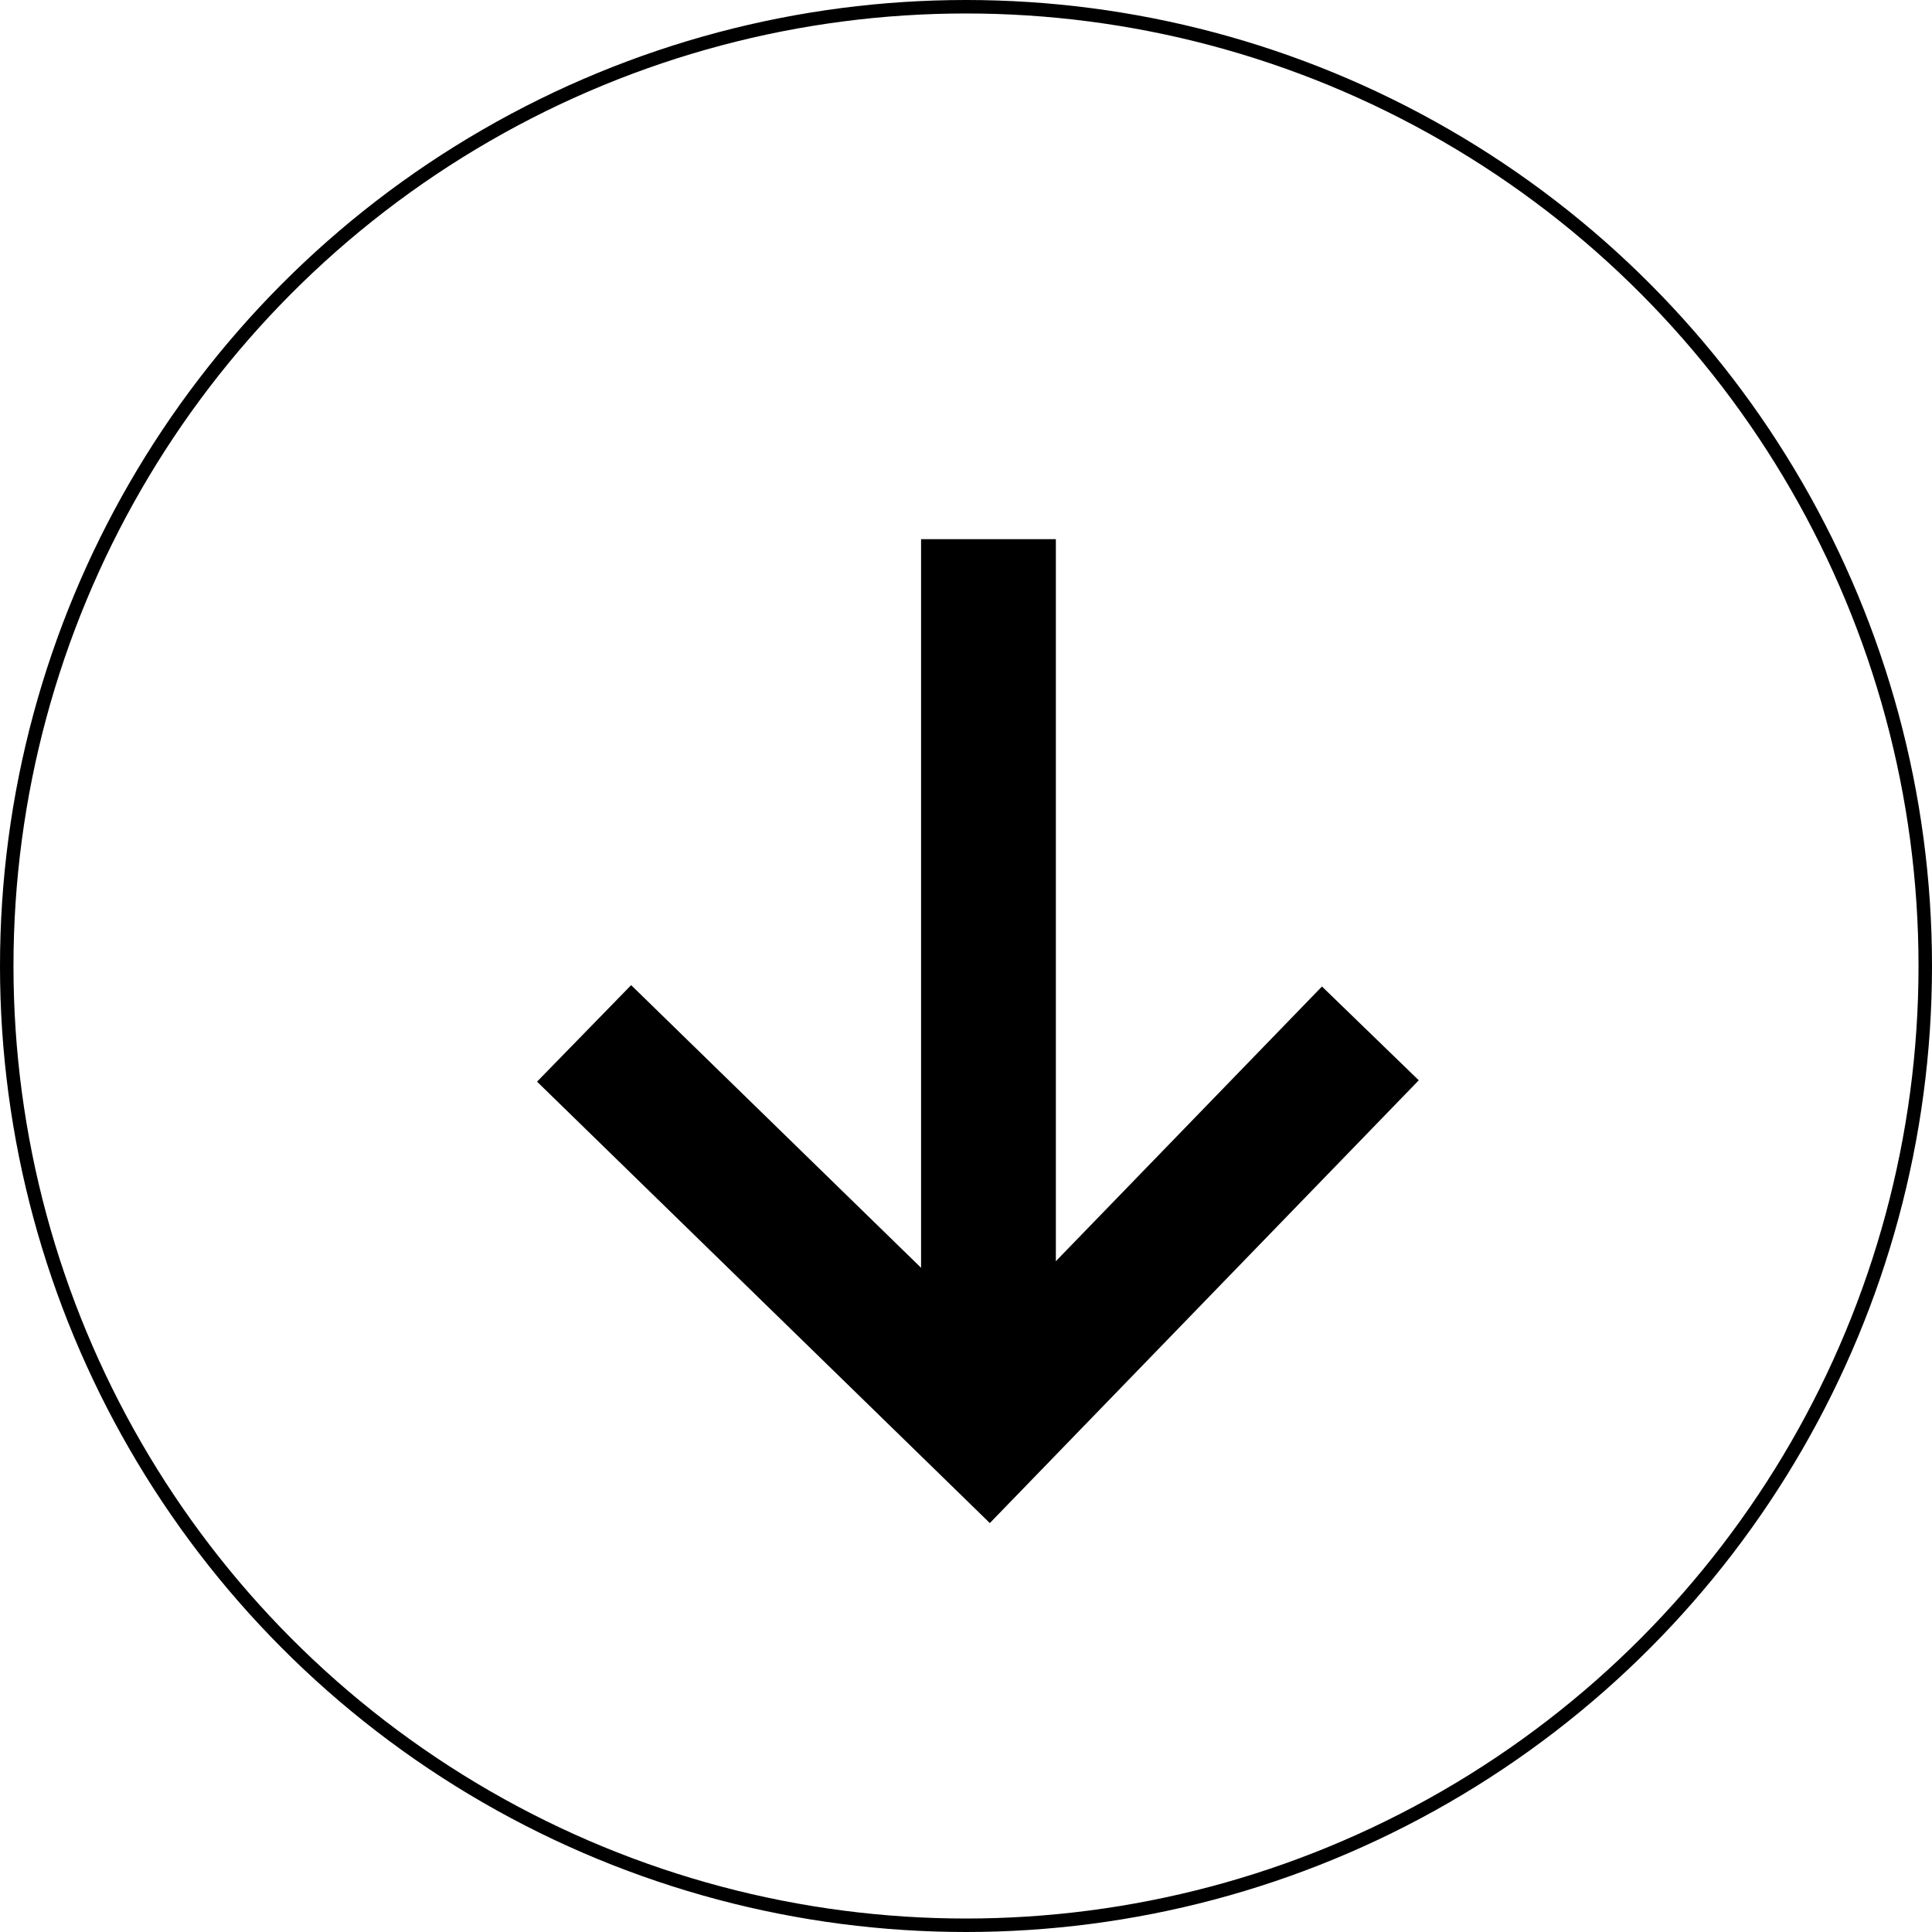
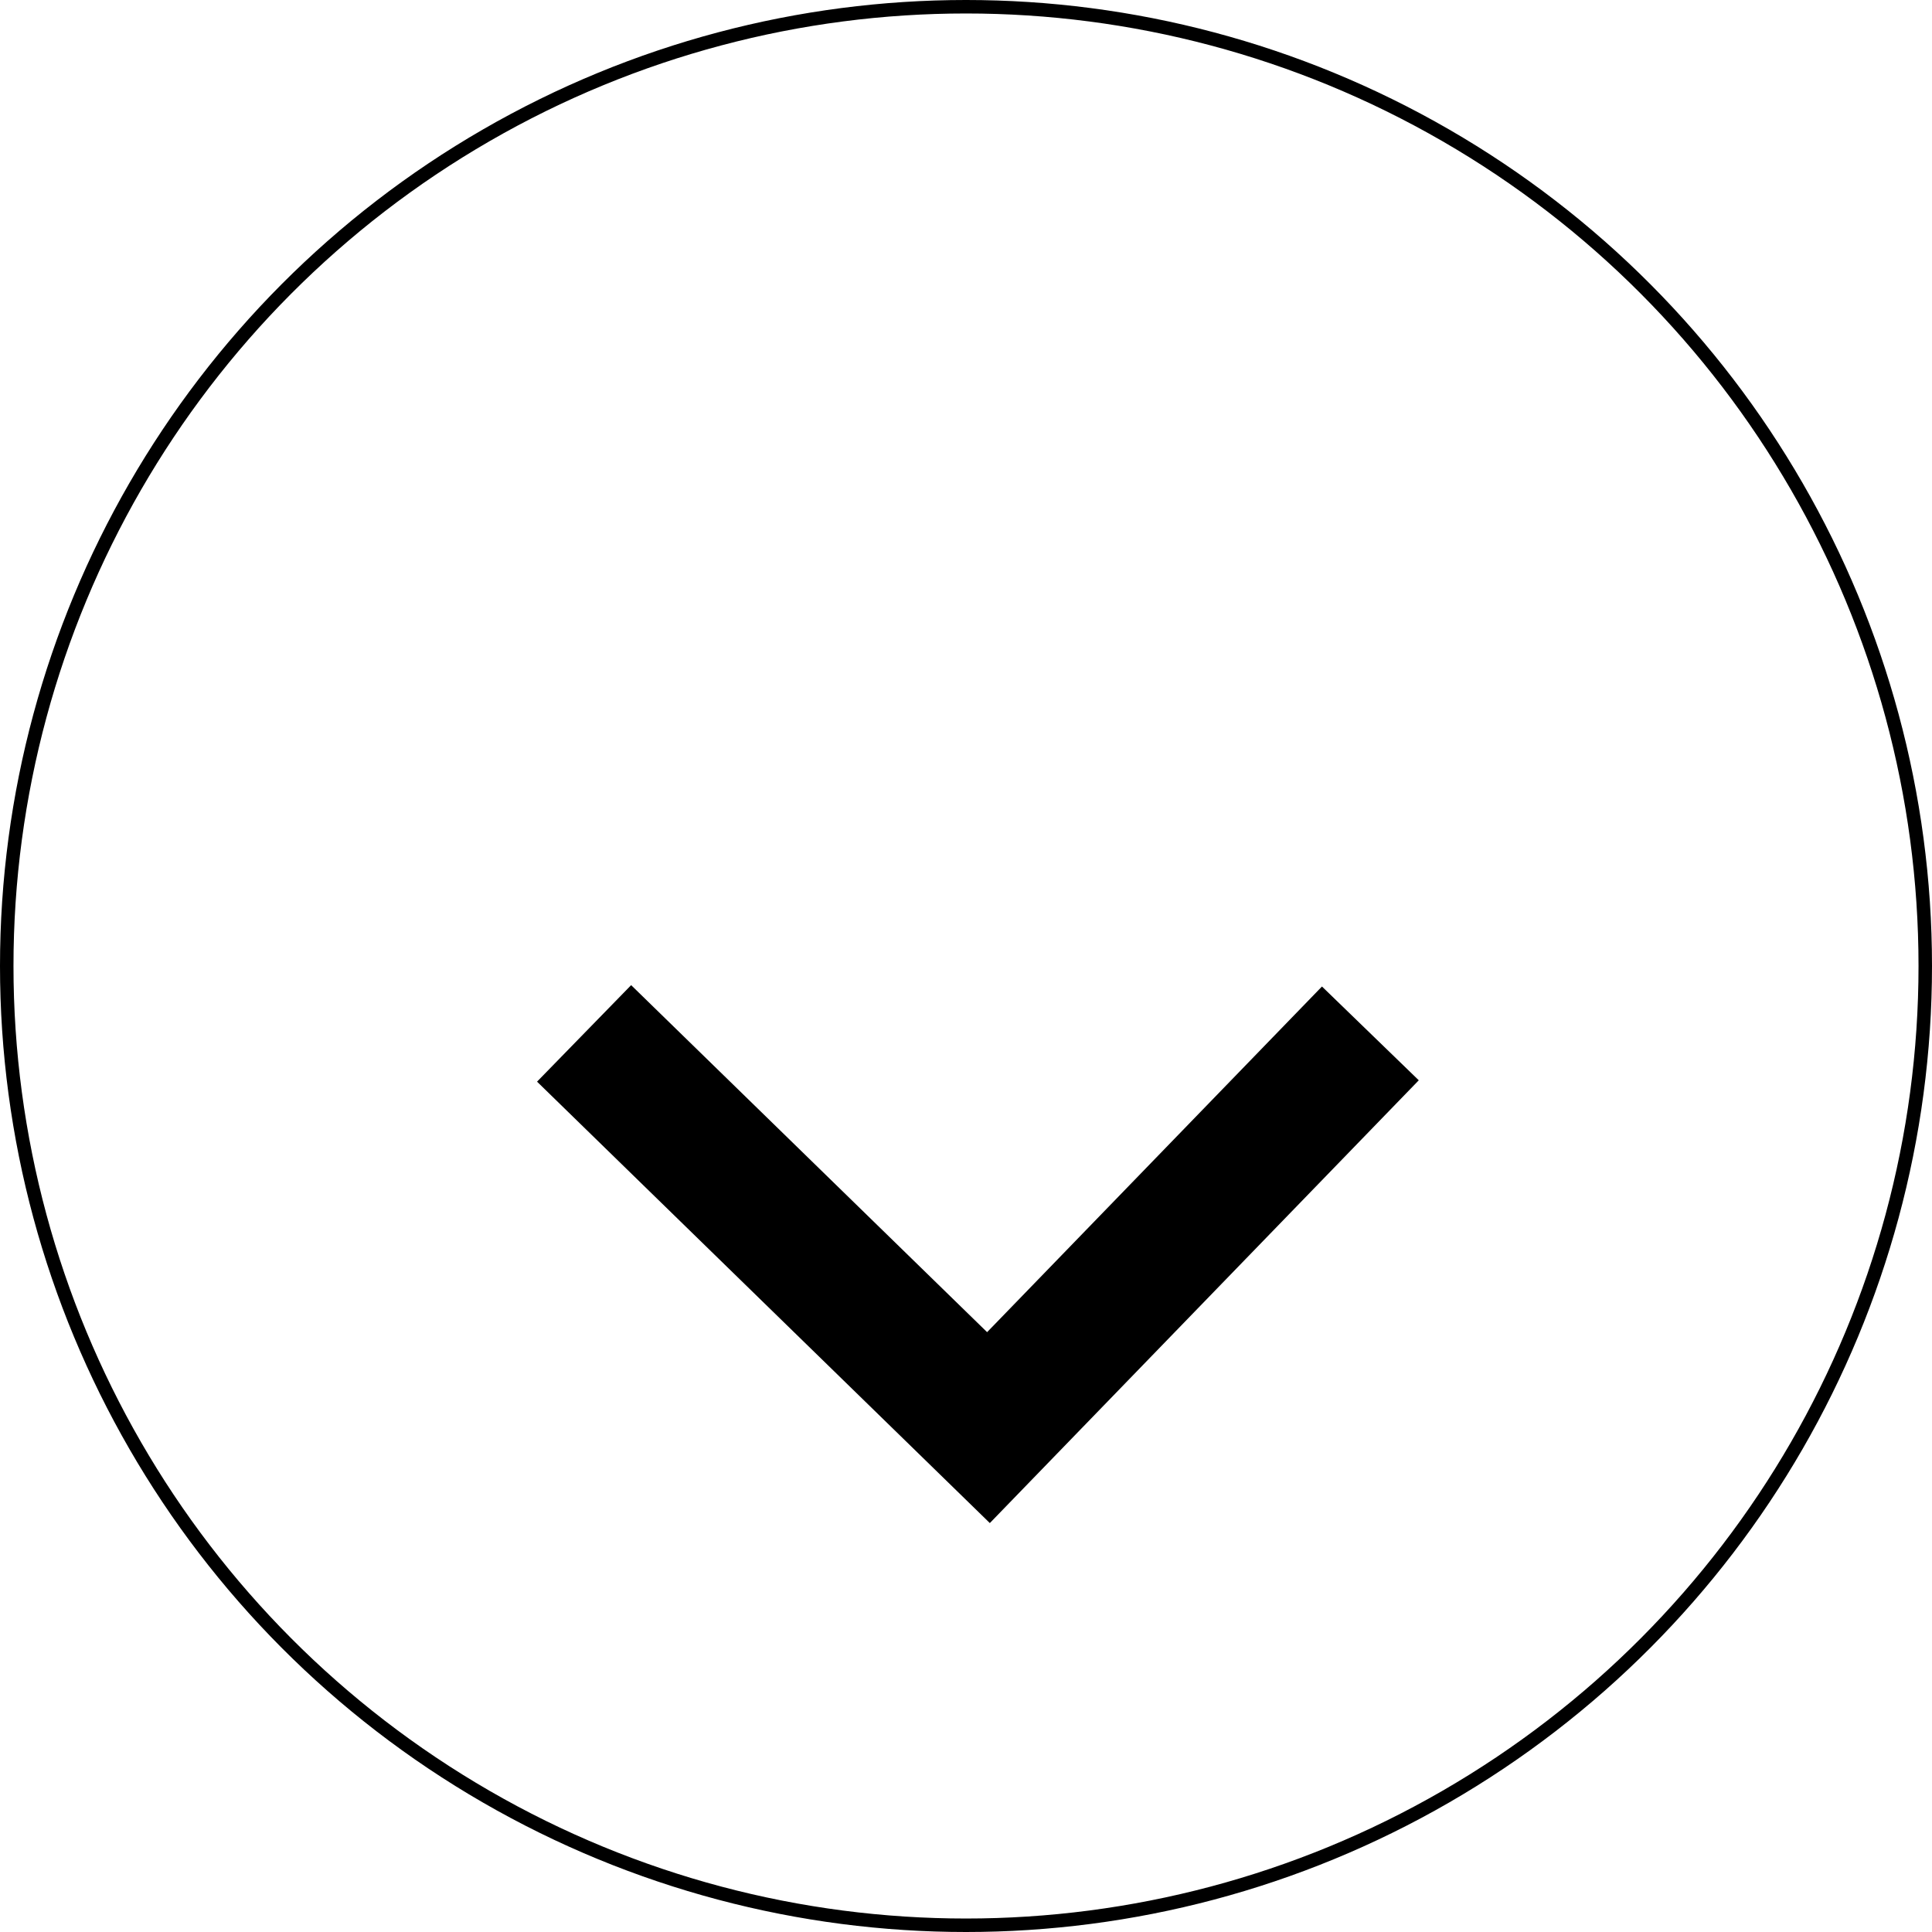
<svg xmlns="http://www.w3.org/2000/svg" width="43" height="43" viewBox="0 0 43 43" fill="none">
  <circle cx="21.5" cy="21.5" r="21.35" stroke="black" stroke-width="0.3" />
-   <path d="M22 12V31.5" stroke="black" stroke-width="3" />
  <path d="M13 23L22 31.774L30.5 23" stroke="black" stroke-width="3" />
</svg>